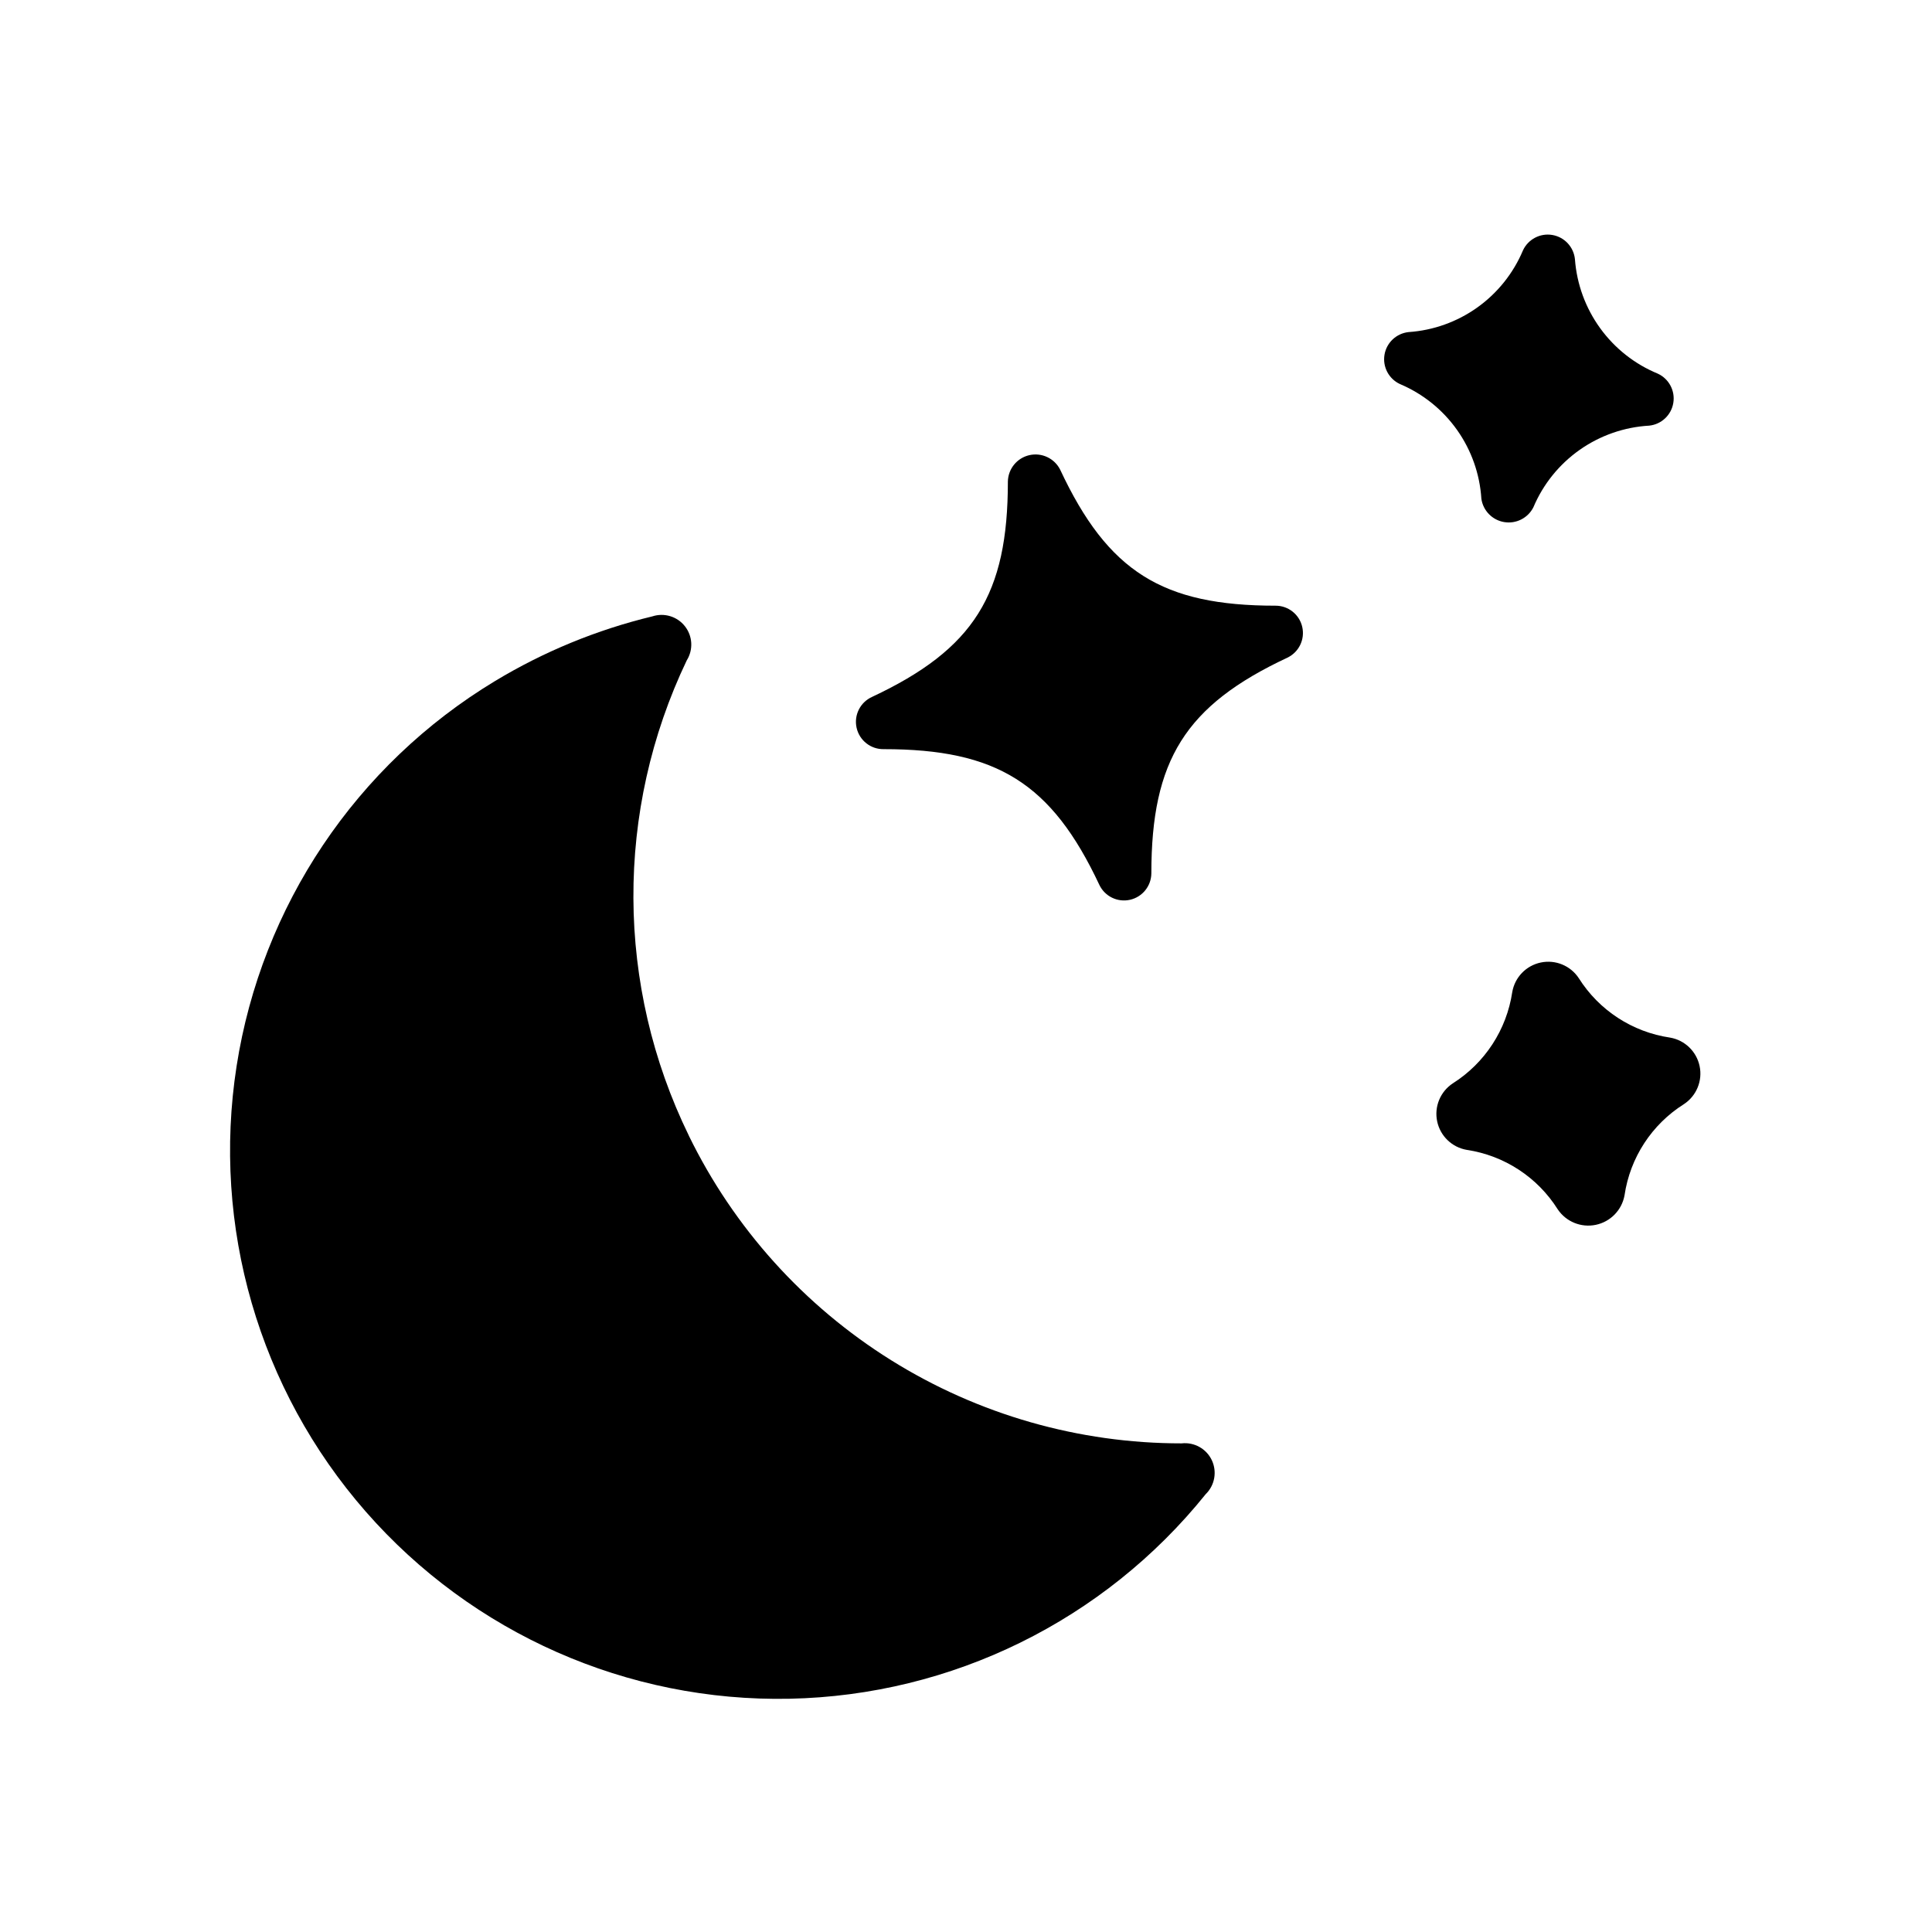
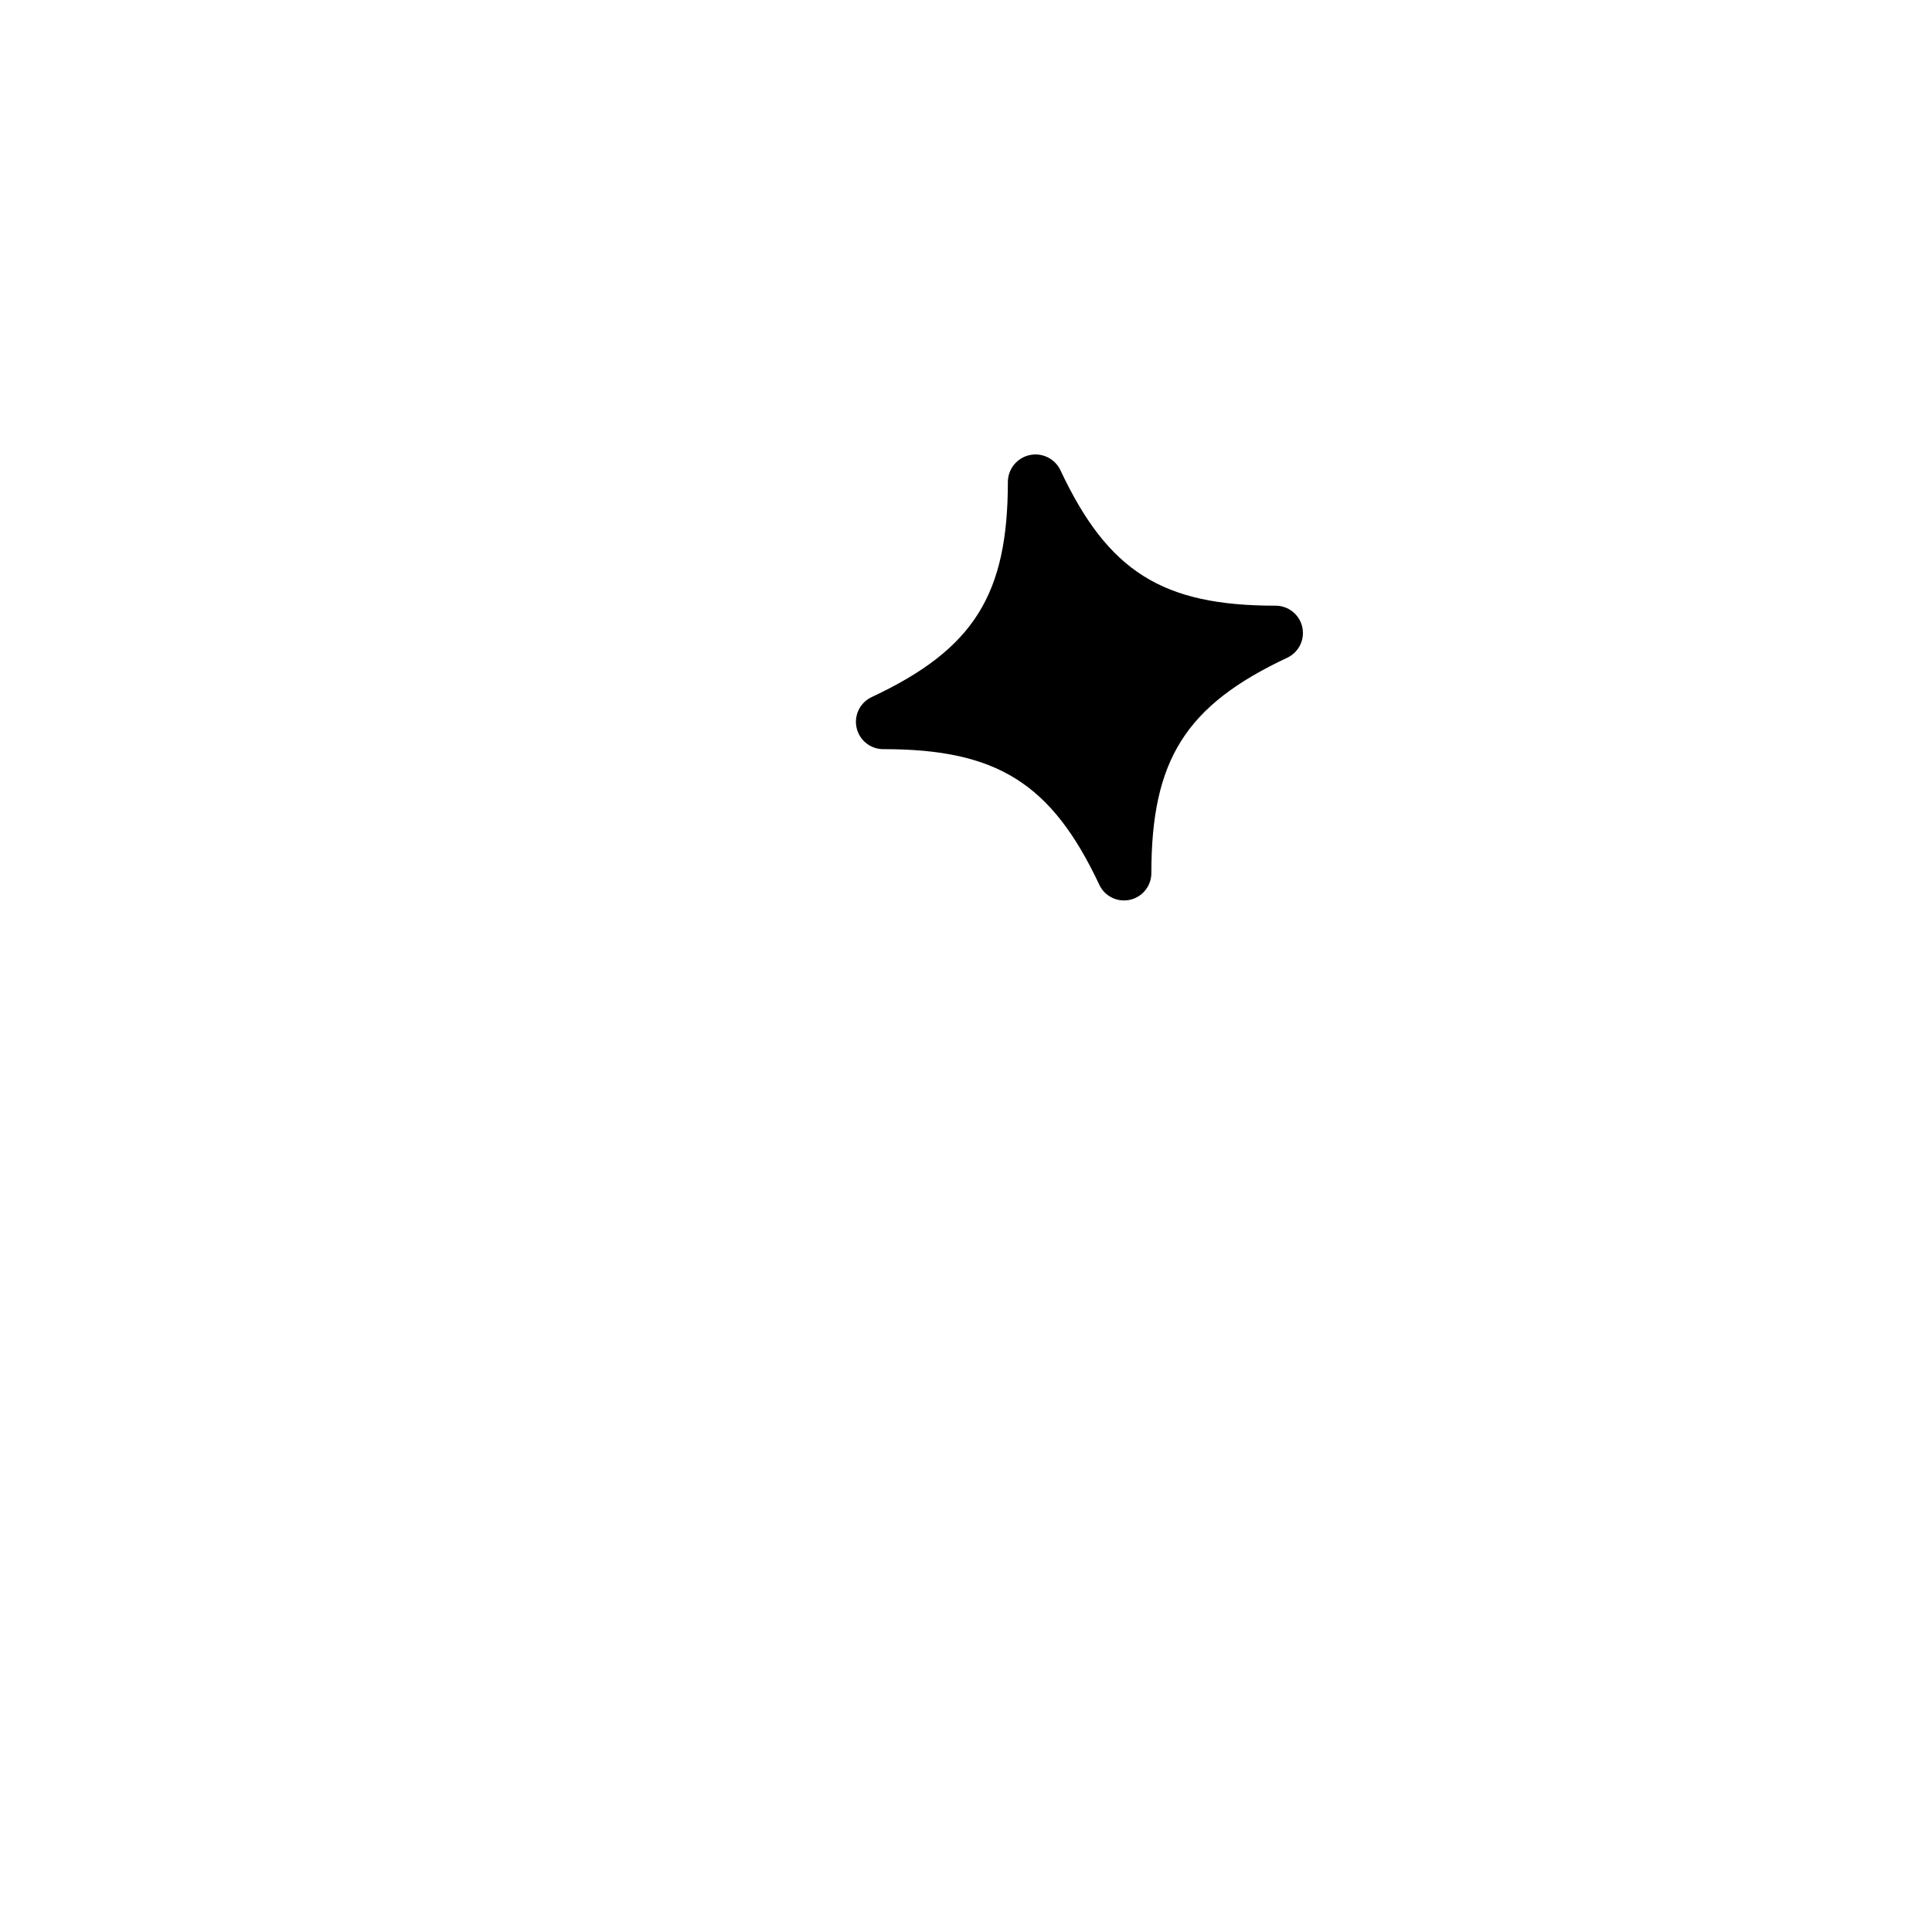
<svg xmlns="http://www.w3.org/2000/svg" fill="#000000" width="800px" height="800px" version="1.1" viewBox="144 144 512 512">
  <g>
    <path d="m449.12 375.44c0-29.914 8.973-44.477 36.055-57.152h-0.004c3.059-1.461 4.691-4.844 3.938-8.145-0.754-3.305-3.695-5.641-7.086-5.629-29.914 0-44.398-8.973-57.07-36.055-1.516-3-4.879-4.586-8.156-3.84-3.281 0.746-5.629 3.629-5.699 6.988 0 29.914-8.973 44.398-35.977 57.07v0.004c-3.141 1.402-4.863 4.82-4.117 8.18s3.75 5.731 7.188 5.672c29.914 0 44.477 8.973 57.152 35.977 1.453 3.043 4.816 4.68 8.109 3.945s5.641-3.644 5.668-7.016z" />
-     <path d="m547.6 210.36c-2.551 6.059-6.734 11.293-12.086 15.117-5.352 3.82-11.66 6.082-18.219 6.527-3.242 0.344-5.856 2.805-6.391 6.019-0.531 3.215 1.148 6.391 4.106 7.758 6.062 2.562 11.293 6.762 15.105 12.129 3.809 5.367 6.047 11.688 6.465 18.258 0.449 3.164 2.898 5.668 6.051 6.191 3.152 0.523 6.277-1.059 7.727-3.91 2.578-6.117 6.824-11.391 12.25-15.215 5.43-3.828 11.82-6.055 18.449-6.434 3.242-0.34 5.856-2.801 6.387-6.016 0.535-3.215-1.145-6.391-4.102-7.758-6.113-2.519-11.402-6.691-15.277-12.043-3.879-5.352-6.195-11.676-6.688-18.266-0.312-3.254-2.766-5.894-5.984-6.445-3.223-0.551-6.414 1.121-7.793 4.086z" />
-     <path d="m532.72 448.73c9.934 1.496 18.727 7.242 24.086 15.742 2.215 3.305 6.211 4.934 10.102 4.121 3.894-0.816 6.902-3.906 7.609-7.82 1.465-9.969 7.219-18.797 15.746-24.168 3.32-2.184 4.969-6.18 4.152-10.074-0.816-3.894-3.93-6.891-7.852-7.559-9.965-1.473-18.793-7.223-24.168-15.742-2.188-3.324-6.184-4.969-10.078-4.152-3.891 0.816-6.887 3.93-7.555 7.852-1.496 9.957-7.238 18.777-15.746 24.168-3.32 2.188-4.969 6.184-4.152 10.074 0.816 3.894 3.934 6.891 7.856 7.559z" />
-     <path d="m326.55 444.95c-19.395-39.703-19.598-86.086-0.551-125.95 1.758-2.812 1.566-6.422-0.48-9.027-2.043-2.609-5.5-3.656-8.648-2.625-14.707 3.547-28.777 9.336-41.723 17.16-36.777 22.219-61.836 59.574-68.449 102.03-6.609 42.457 5.91 85.66 34.191 118.01 28.281 32.348 69.426 50.52 112.38 49.637 42.957-0.883 83.324-20.73 110.25-54.211 2.41-2.348 3.059-5.969 1.621-9.012-1.441-3.039-4.656-4.828-8-4.453-27.223 0.016-53.902-7.625-76.992-22.047-23.094-14.418-41.668-35.039-53.605-59.504z" />
+     <path d="m547.6 210.36z" />
  </g>
</svg>